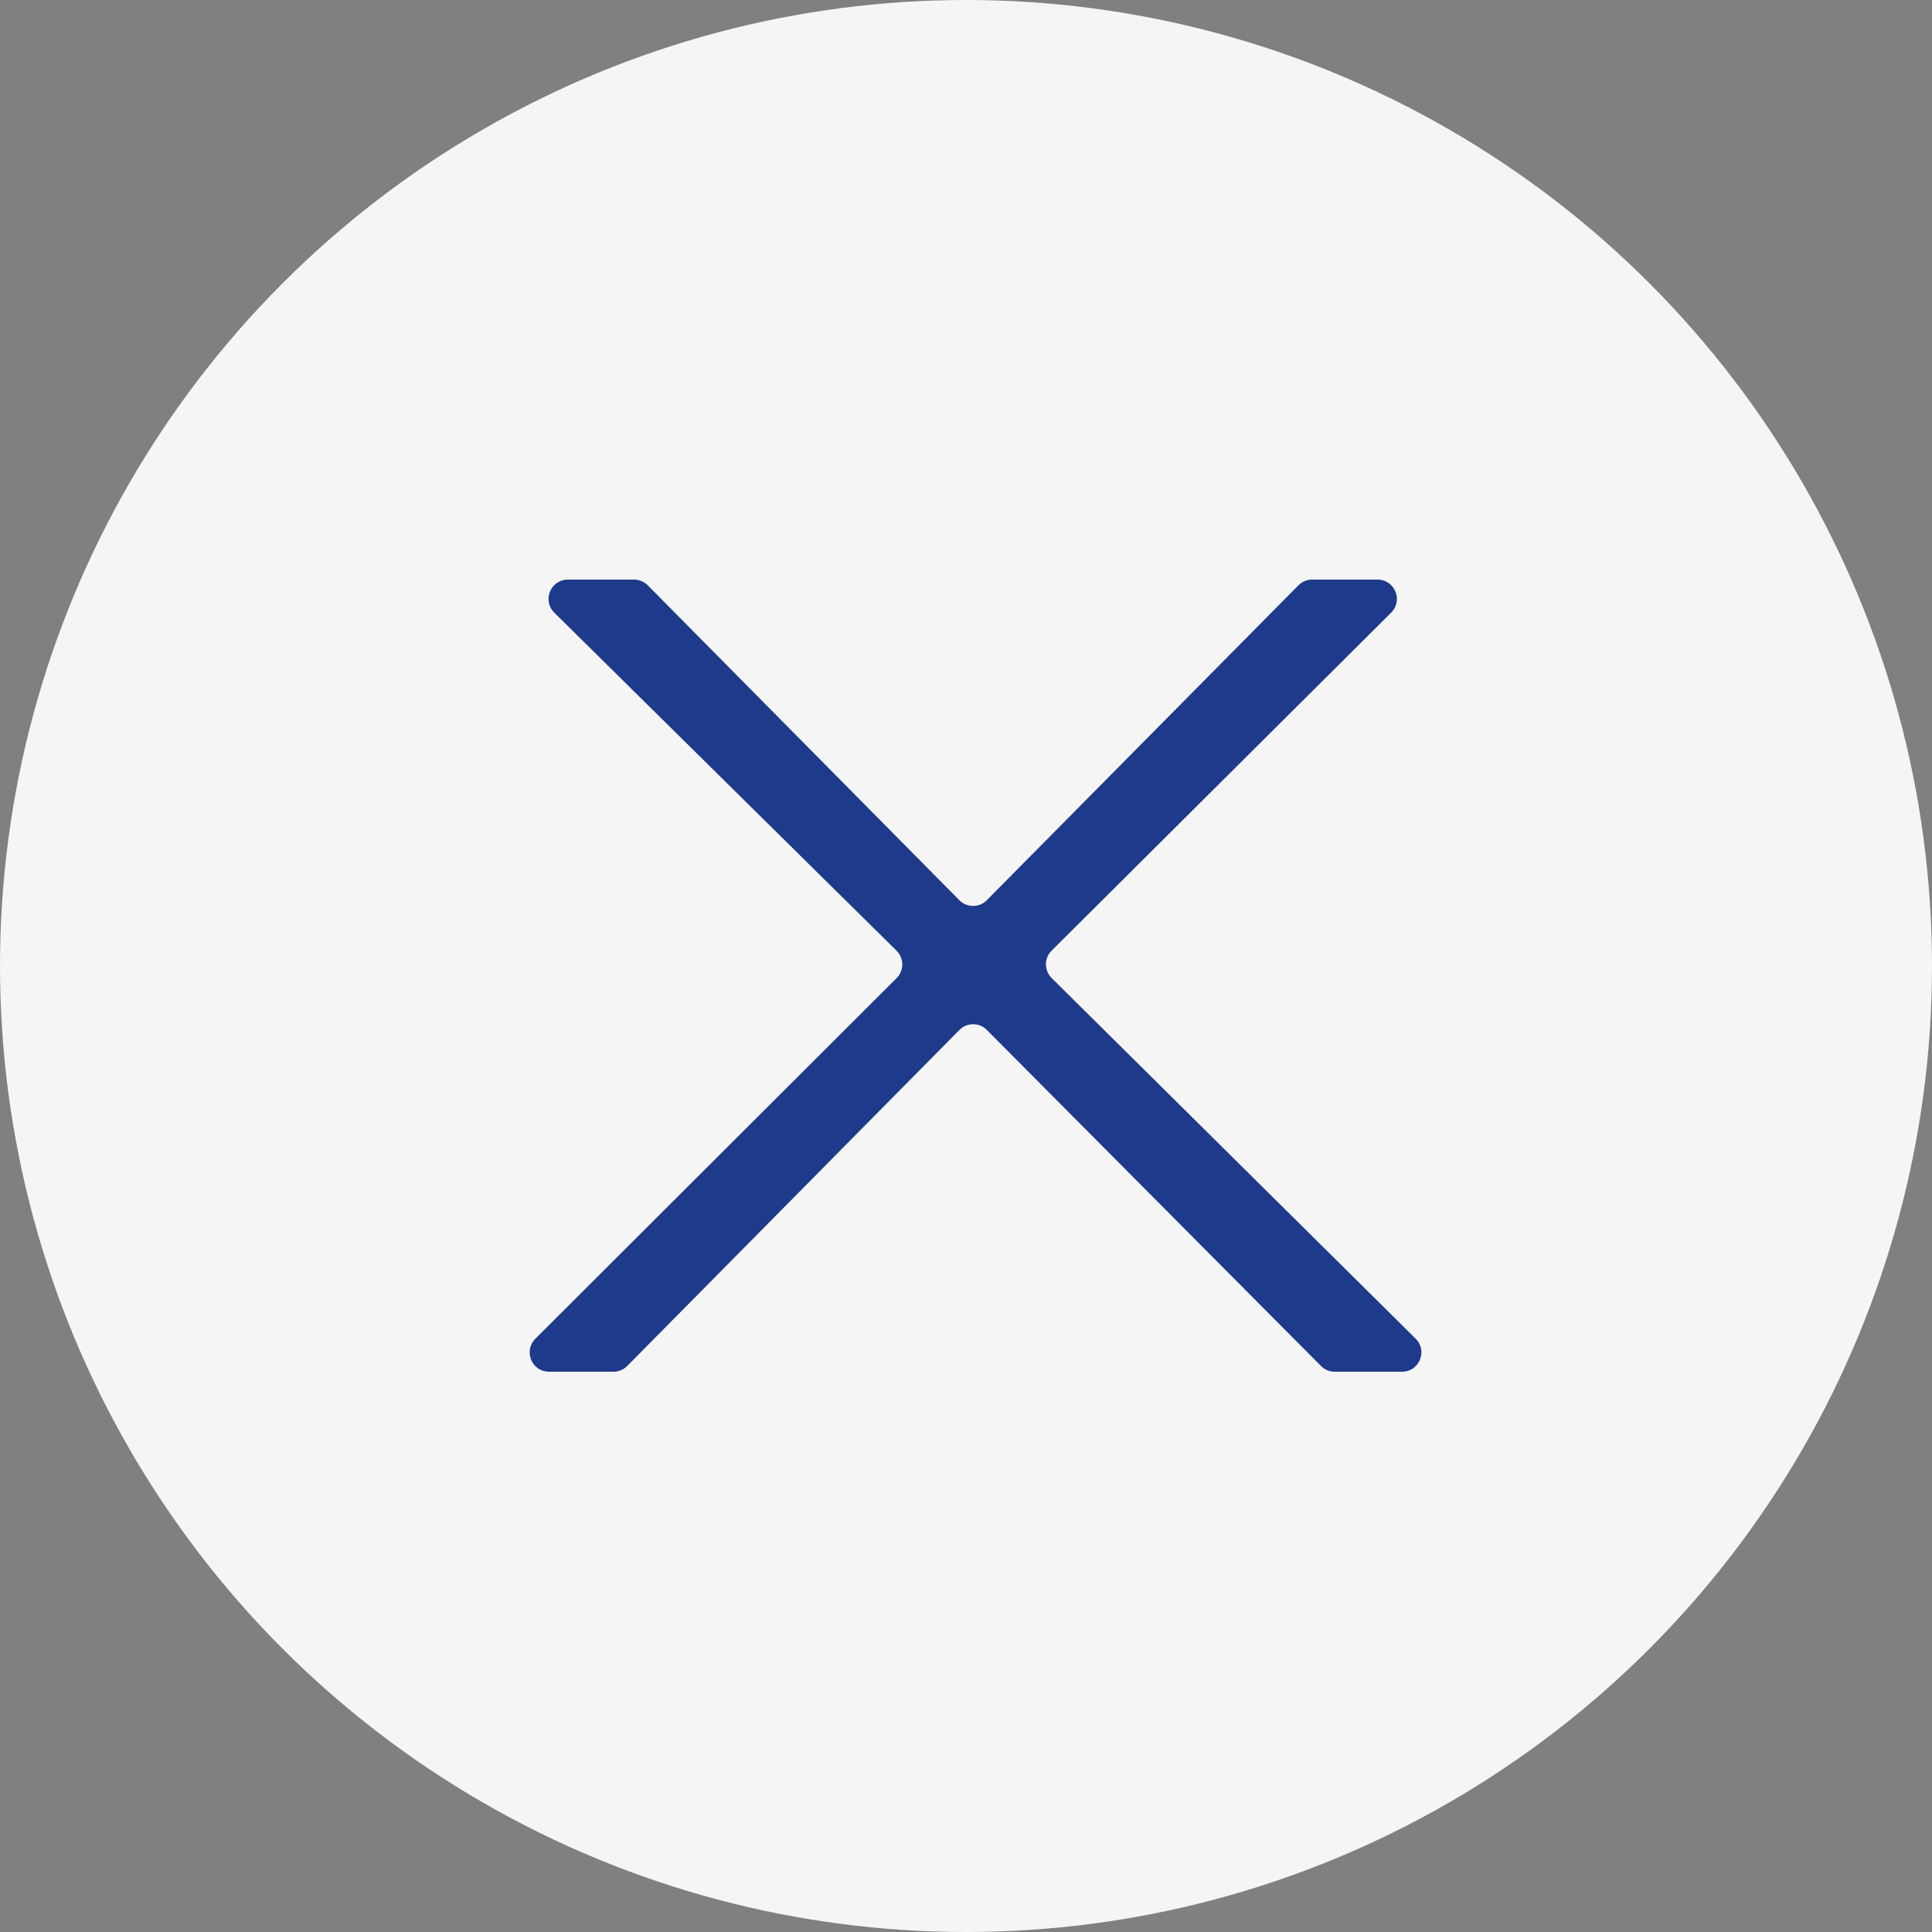
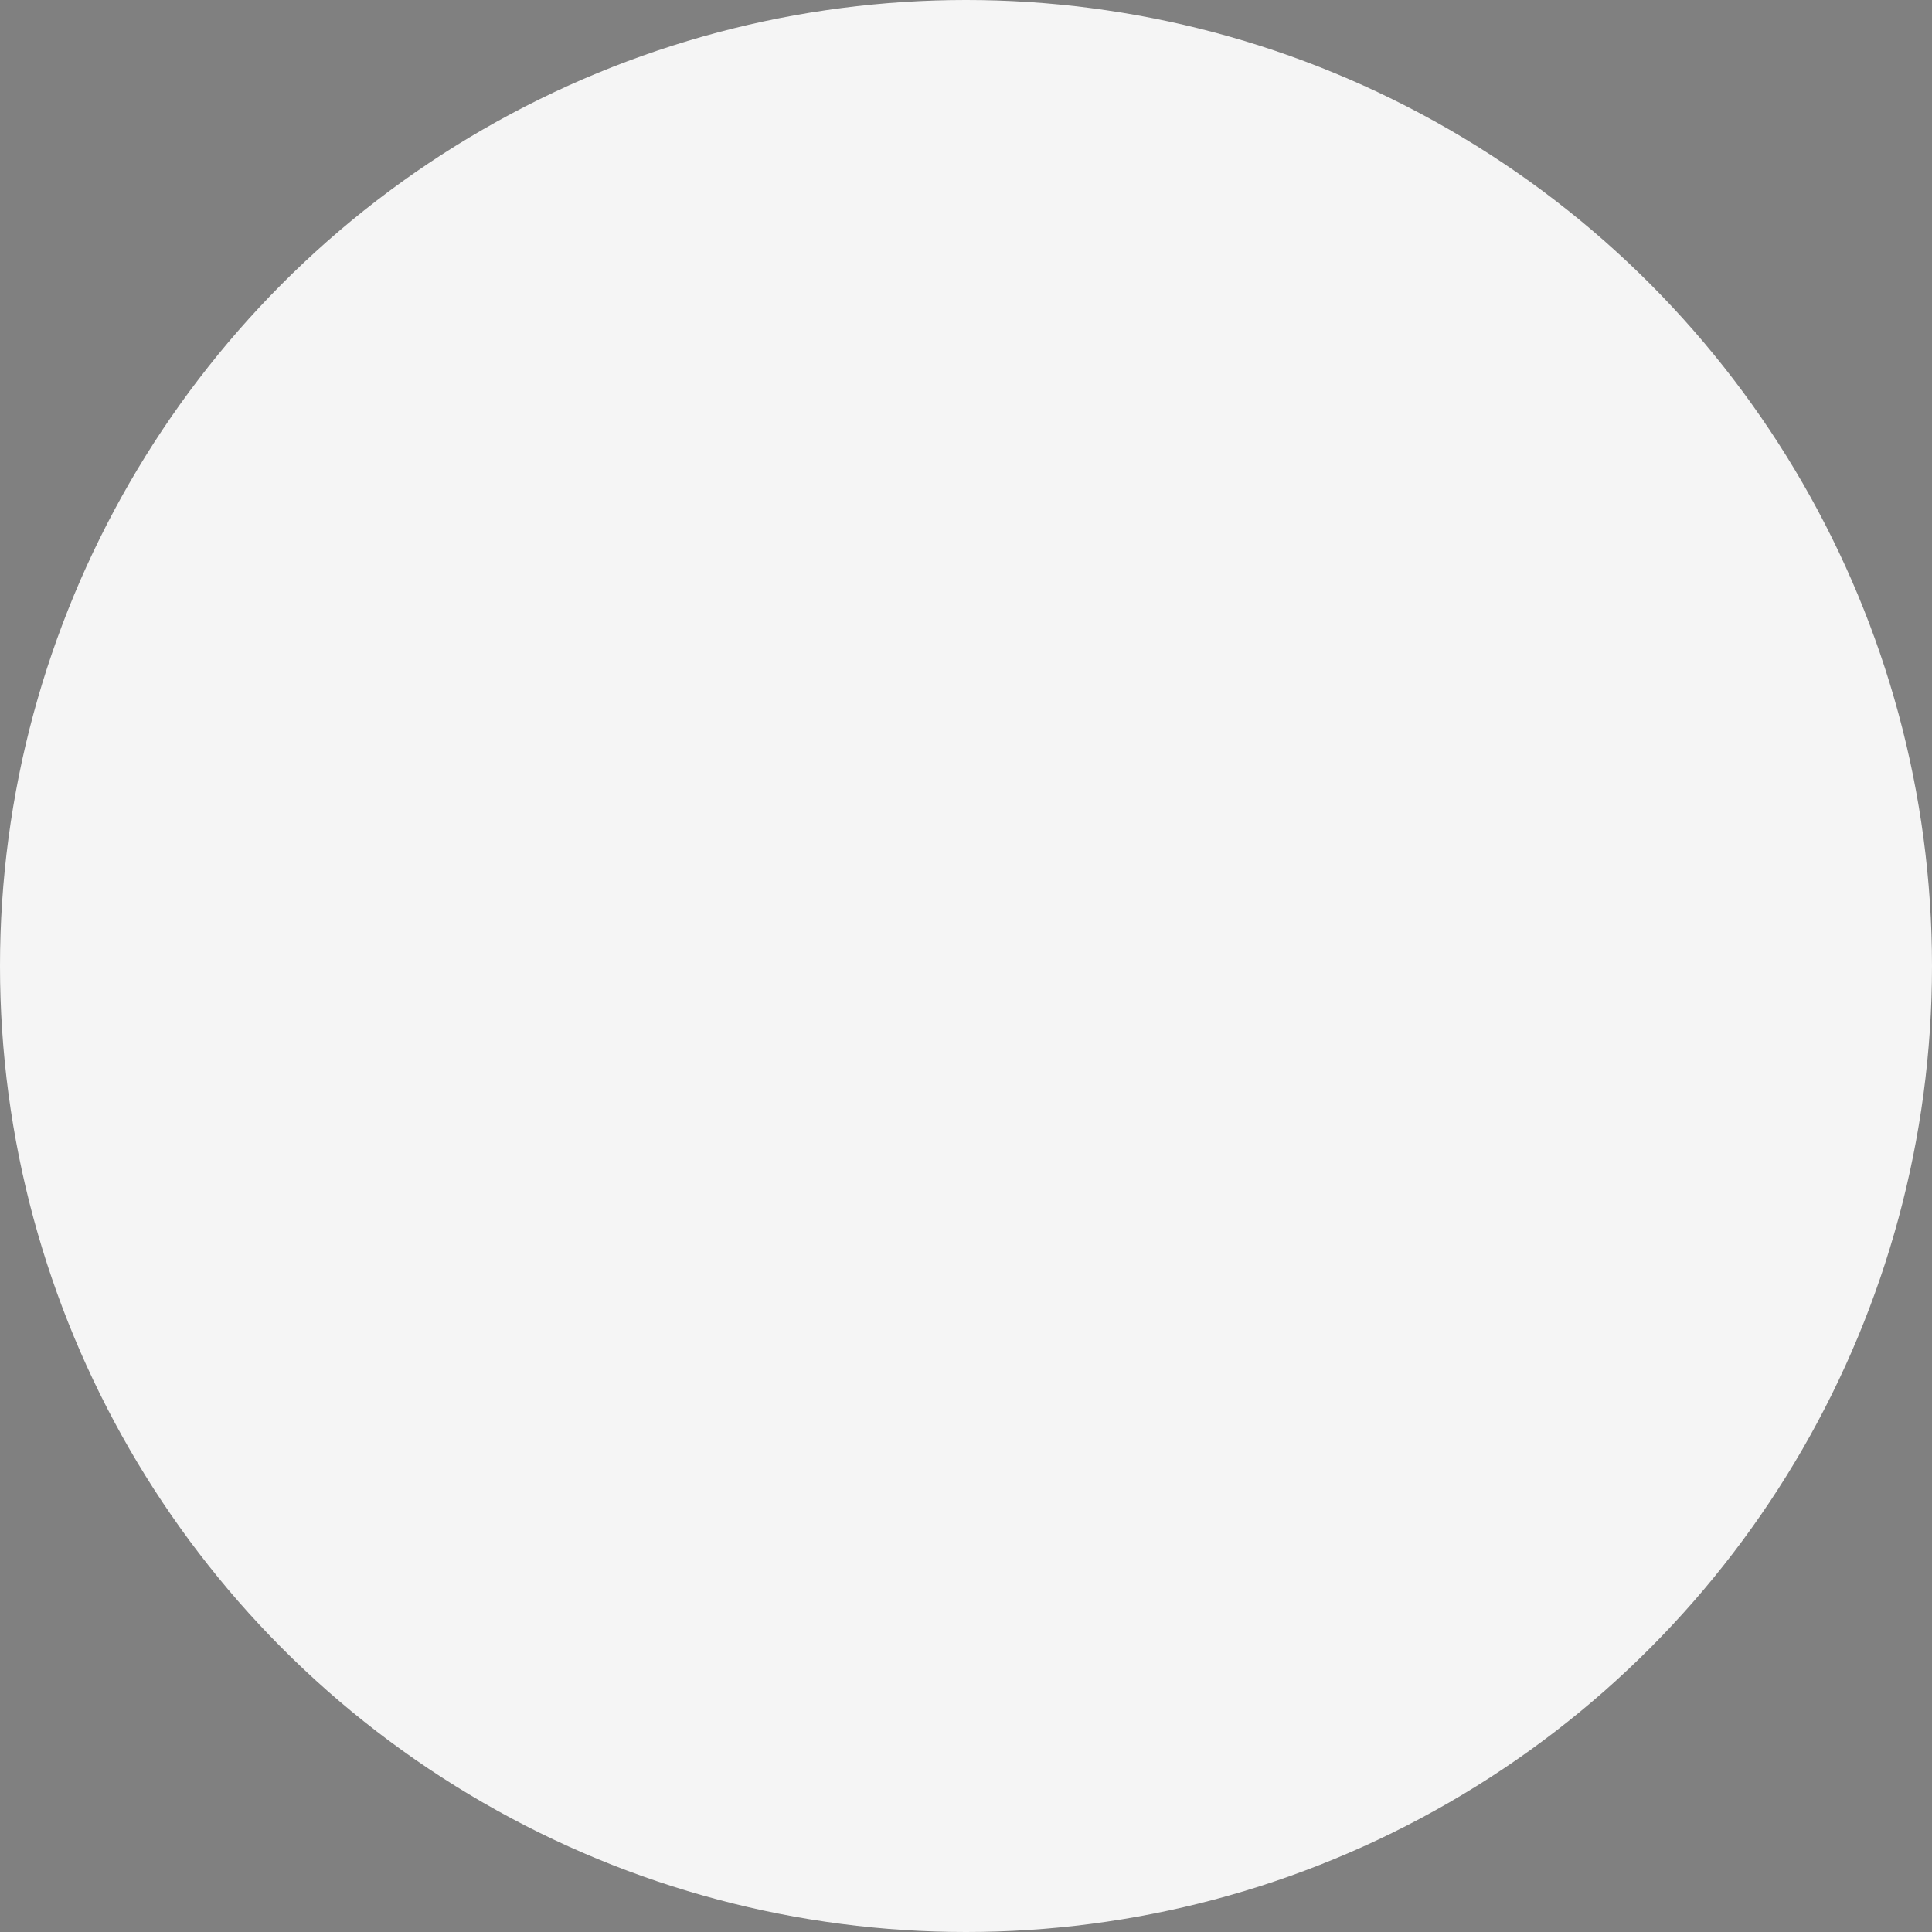
<svg xmlns="http://www.w3.org/2000/svg" width="100" height="100" viewBox="0 0 100 100" fill="none">
  <rect x="0" y="0" width="100" height="100" fill="#808080" stroke="none" />
  <circle cx="50" cy="50" r="50" fill="#F5F5F5" />
-   <path d="M46.409 50.627C46.802 50.235 46.8 49.598 46.405 49.208L28.691 31.712C28.055 31.083 28.499 30 29.393 30H32.818C33.085 30 33.341 30.107 33.529 30.297L49.656 46.594C50.047 46.99 50.687 46.99 51.078 46.594L67.205 30.297C67.393 30.107 67.649 30 67.916 30H71.301C72.193 30 72.639 31.079 72.007 31.709L54.432 49.205C54.039 49.596 54.04 50.233 54.434 50.624L73.274 69.29C73.908 69.918 73.463 71 72.57 71H69.085C68.819 71 68.563 70.894 68.376 70.705L51.078 53.309C50.686 52.915 50.048 52.916 49.658 53.311L32.465 70.703C32.277 70.893 32.021 71 31.754 71H28.417C27.526 71 27.08 69.922 27.711 69.292L46.409 50.627Z" fill="#1E3A8A" />
</svg>